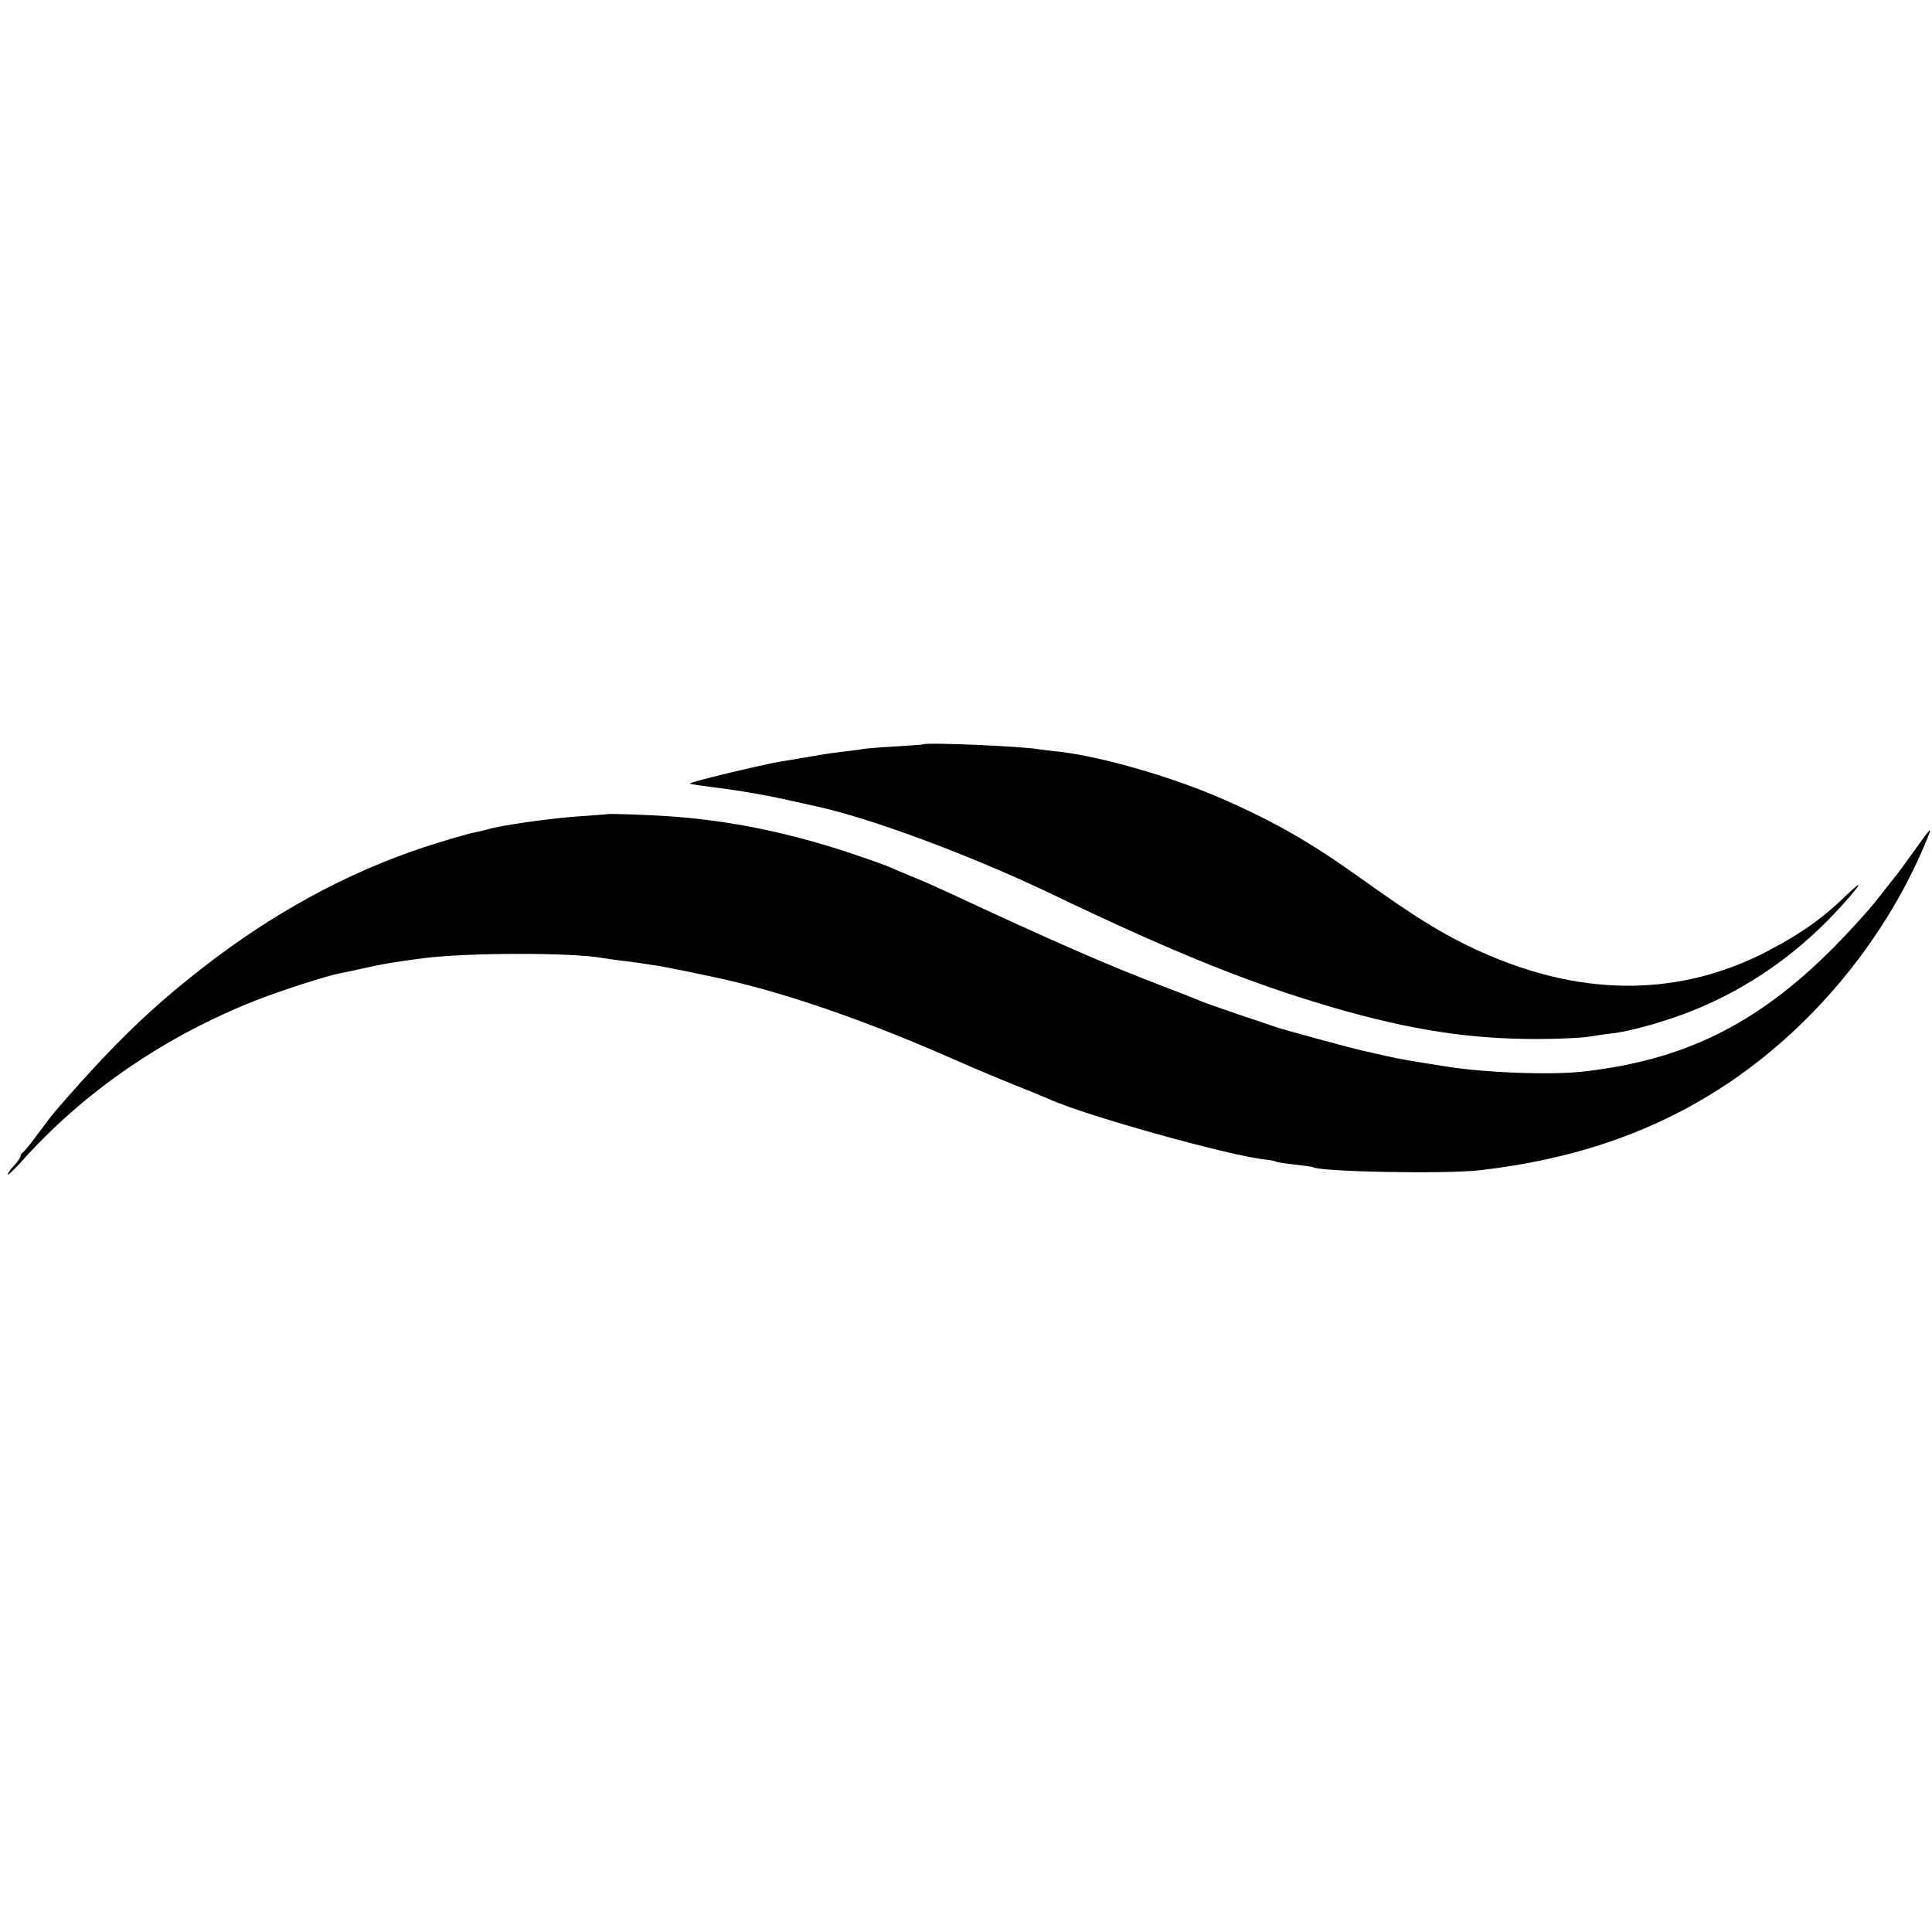
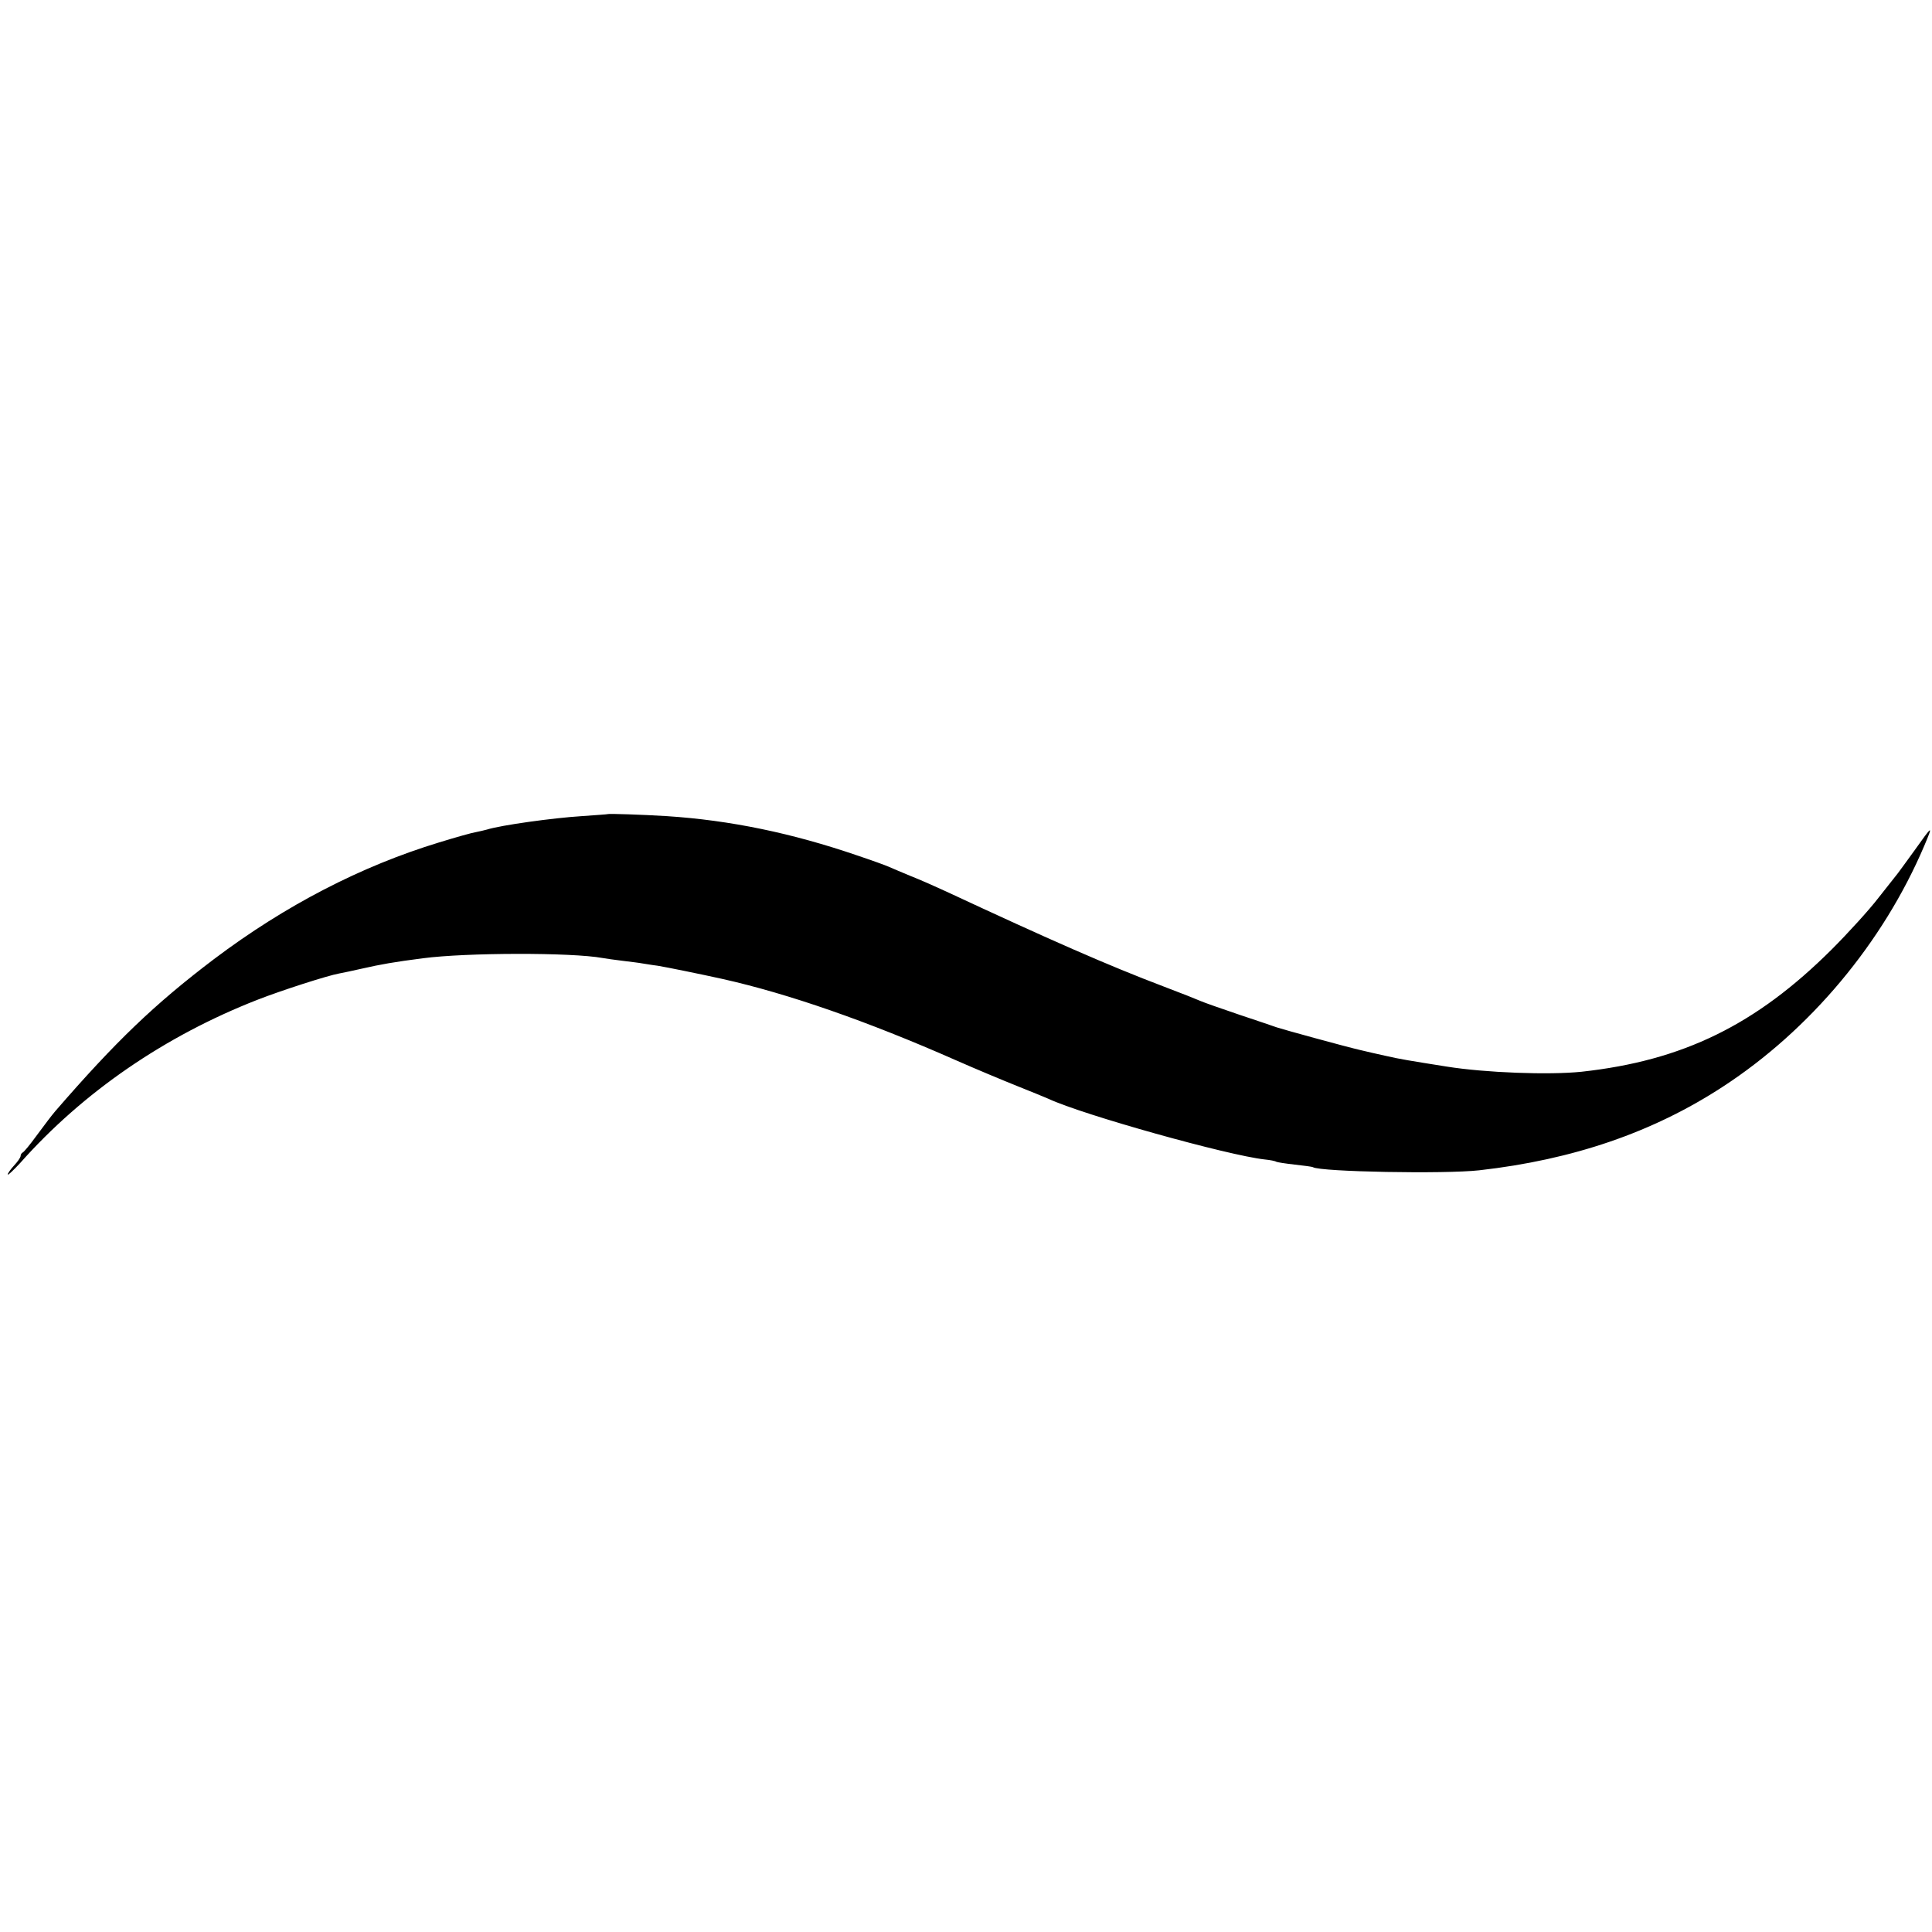
<svg xmlns="http://www.w3.org/2000/svg" version="1.0" width="749pt" height="749pt" viewBox="0 0 749 749" preserveAspectRatio="xMidYMid meet">
  <g transform="translate(0,749) scale(0.1,-0.1)" fill="#000000" stroke="none">
-     <path d="M3577 4604 c-1 -1 -49 -4 -107 -8 -58 -3 -115 -8 -127 -10 -12 -3 -46 -7 -75 -10 -29 -4 -62 -8 -73 -10 -52 -9 -93 -16 -129 -22 -64 -10 -75 -12 -238 -50 -87 -21 -156 -39 -154 -42 2 -2 57 -10 122 -18 64 -8 169 -26 233 -40 64 -14 123 -27 131 -29 214 -46 601 -190 915 -340 480 -230 768 -346 1093 -441 300 -87 527 -122 787 -122 83 0 175 4 205 9 30 5 72 11 93 13 73 9 210 48 309 88 224 90 421 230 587 417 69 77 75 93 13 34 -96 -93 -173 -148 -303 -217 -335 -177 -706 -183 -1088 -19 -152 65 -271 137 -497 299 -185 133 -329 216 -526 303 -197 87 -472 167 -643 187 -33 3 -68 8 -77 9 -62 12 -440 28 -451 19z" />
    <path d="M2357 4334 c-1 -1 -47 -4 -102 -8 -111 -7 -313 -35 -367 -52 -10 -3 -29 -7 -43 -10 -14 -2 -78 -20 -143 -40 -302 -92 -596 -244 -872 -452 -231 -175 -382 -320 -615 -589 -20 -24 -31 -39 -75 -98 -24 -33 -47 -61 -52 -63 -4 -2 -8 -8 -8 -13 0 -6 -11 -22 -25 -37 -14 -15 -25 -31 -25 -35 0 -5 21 15 48 44 245 276 562 493 920 633 92 36 272 94 317 102 15 3 55 11 89 19 70 16 126 26 236 40 166 22 576 23 696 1 10 -2 46 -7 79 -11 32 -4 66 -8 75 -10 8 -1 35 -6 60 -9 36 -6 164 -32 250 -51 255 -57 563 -164 905 -315 77 -34 185 -79 240 -101 55 -22 109 -44 120 -49 133 -62 694 -219 838 -235 21 -2 41 -6 45 -9 4 -2 36 -7 72 -11 36 -4 67 -8 70 -10 30 -18 511 -27 645 -12 363 41 673 147 944 324 338 220 621 558 781 934 35 83 34 83 -40 -21 -30 -41 -57 -79 -62 -85 -4 -5 -38 -48 -75 -95 -36 -47 -118 -137 -182 -201 -293 -292 -576 -431 -970 -474 -126 -13 -372 -4 -522 20 -145 23 -182 29 -234 41 -33 7 -80 18 -105 24 -56 13 -300 80 -320 87 -8 3 -73 25 -145 49 -71 24 -139 48 -150 53 -11 5 -76 31 -145 57 -211 80 -439 180 -840 367 -41 19 -104 47 -140 61 -36 15 -74 31 -85 36 -11 5 -66 25 -123 44 -251 86 -491 136 -737 152 -97 6 -225 10 -228 8z" />
  </g>
</svg>